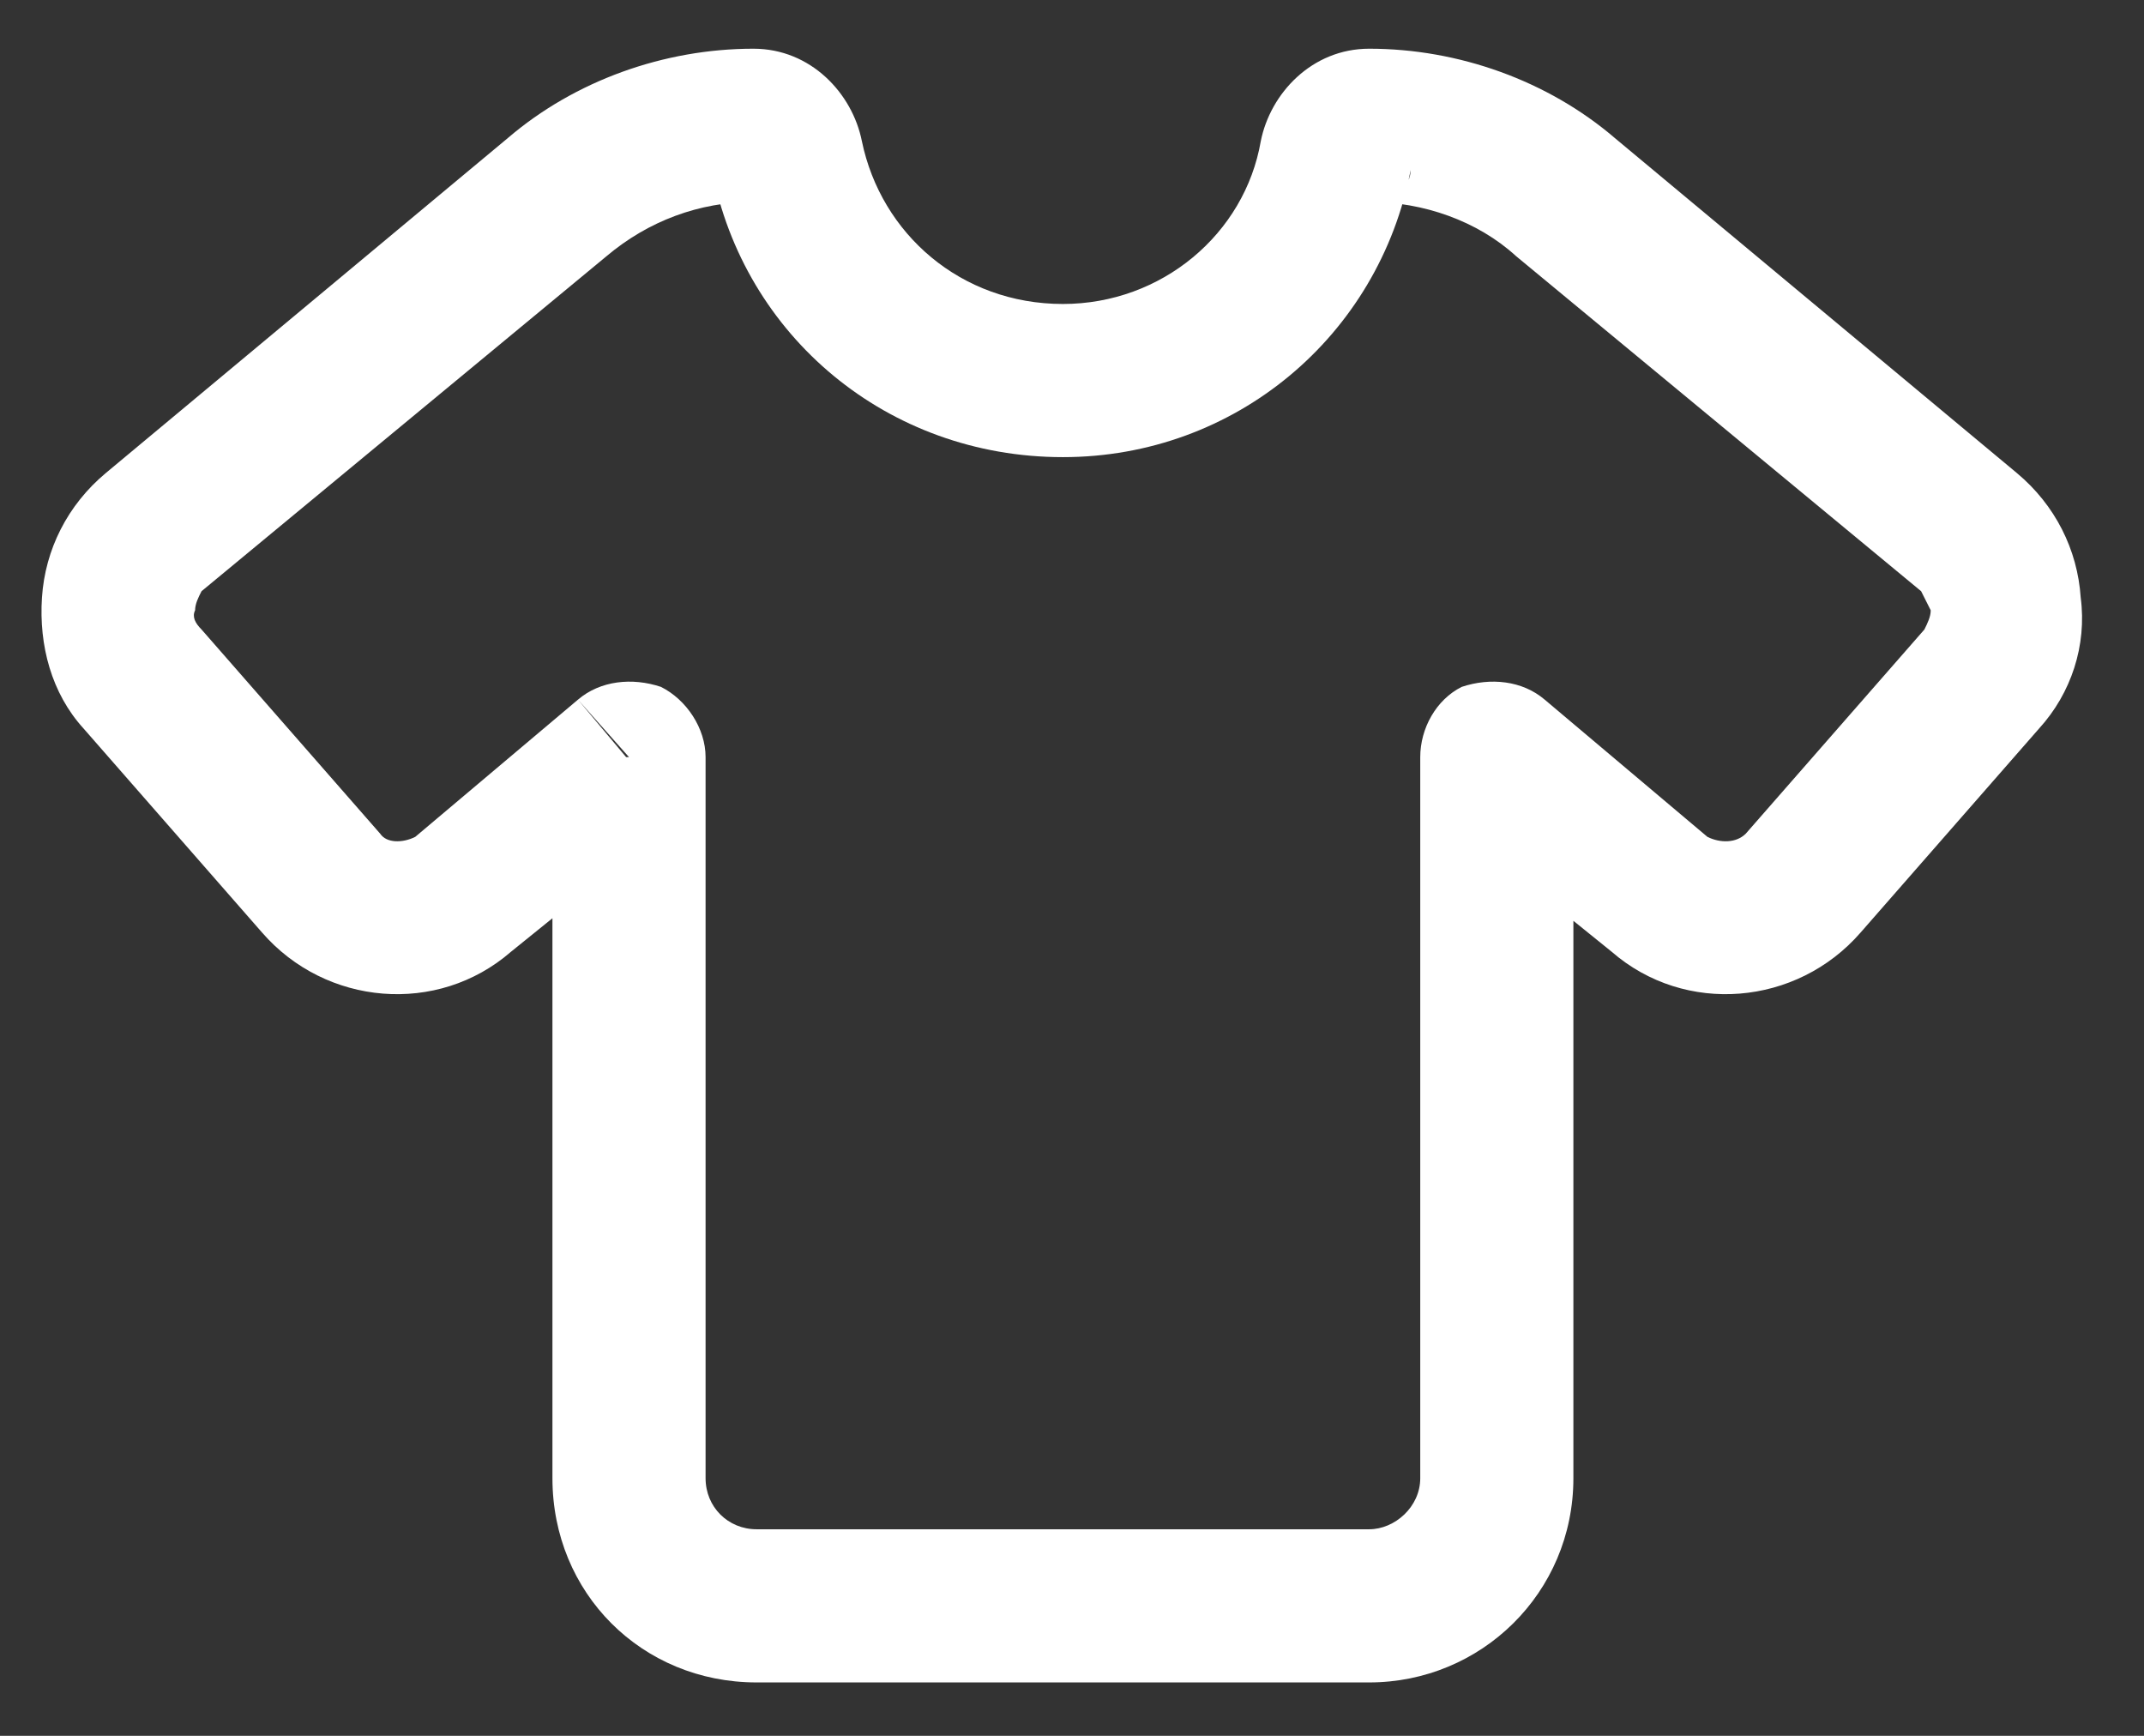
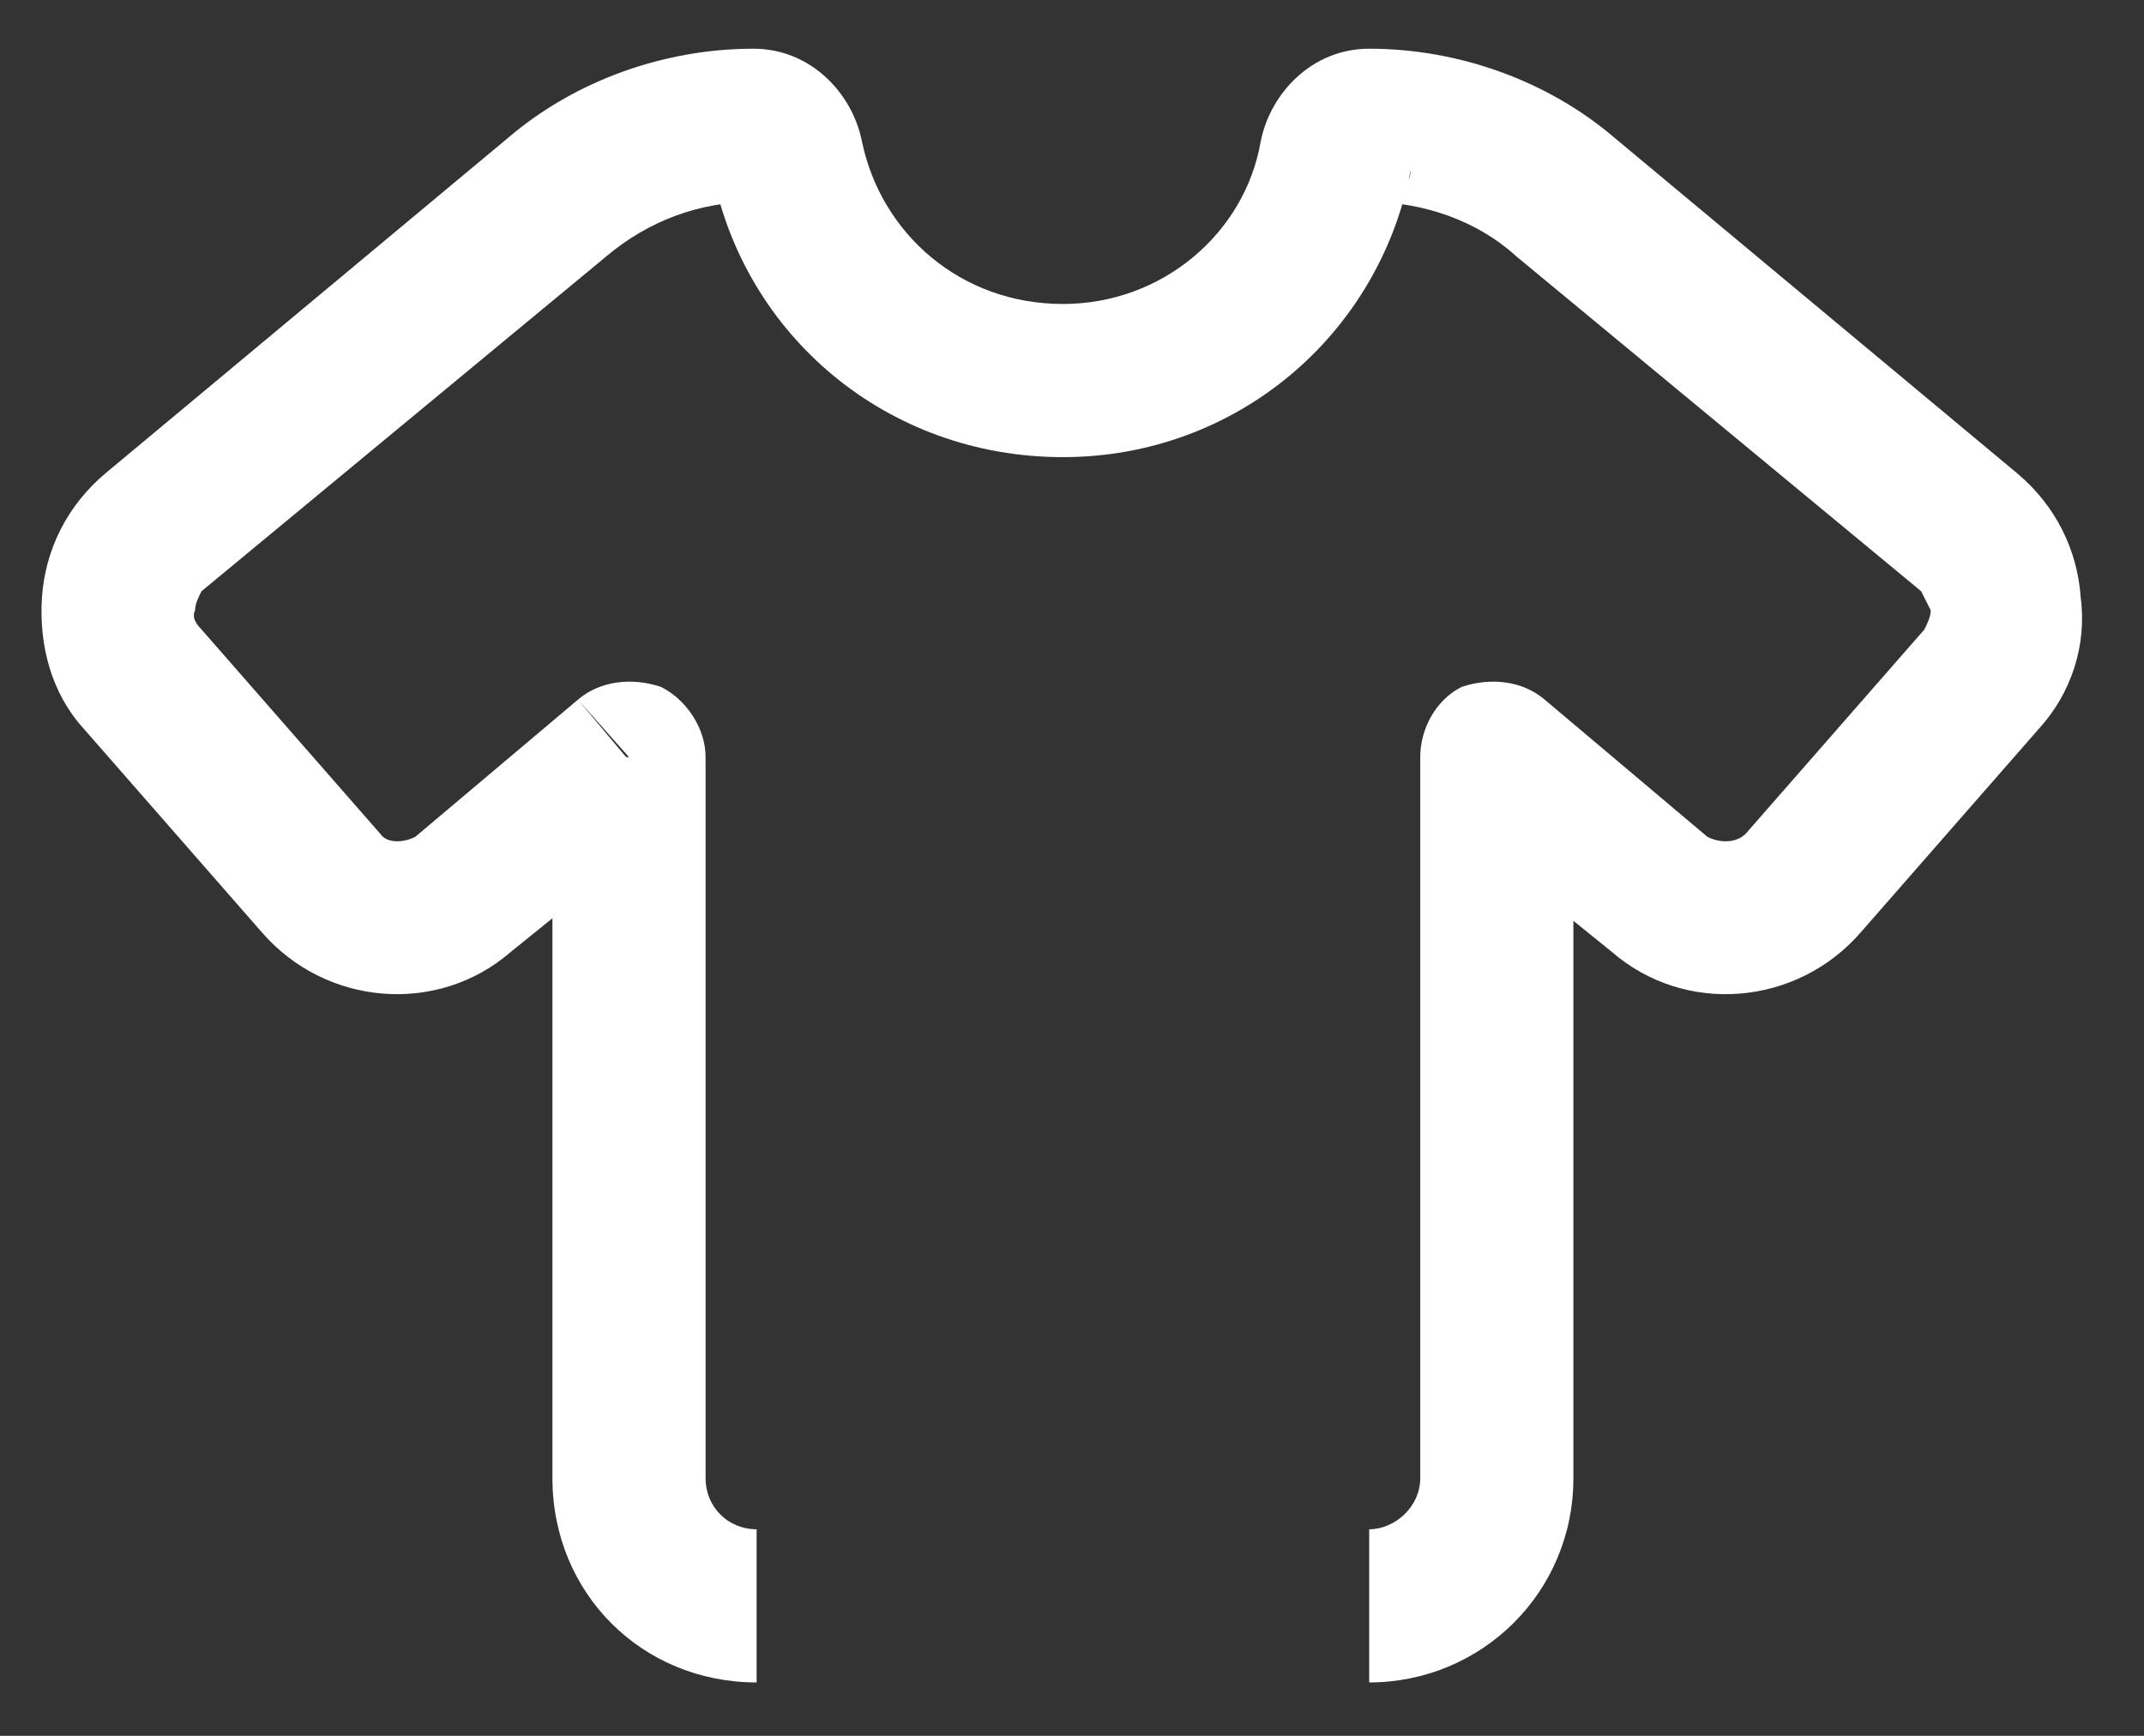
<svg xmlns="http://www.w3.org/2000/svg" width="21" height="17" viewBox="0 0 21 17" fill="none">
  <rect x="0" y="0" width="21" height="17" fill="#333333" stroke="none" />
-   <path d="M7.692 1.54L6.974 1.665L7.692 1.54ZM13.099 1.54L12.349 1.383L13.099 1.54ZM15.349 1.946L15.817 1.352L15.349 1.946ZM19.286 5.227L19.755 4.633L19.286 5.227ZM19.411 6.665L18.849 6.165L19.411 6.665ZM17.661 8.665L18.224 9.133L17.661 8.665ZM16.255 8.758L15.786 9.321L16.255 8.758ZM14.661 7.415H13.911C13.911 7.133 14.067 6.852 14.317 6.727C14.599 6.633 14.911 6.665 15.13 6.852L14.661 7.415ZM6.161 7.415L5.661 6.852C5.88 6.665 6.192 6.633 6.474 6.727C6.724 6.852 6.911 7.133 6.911 7.415H6.161ZM4.536 8.758L5.005 9.321L4.536 8.758ZM3.13 8.665H3.161L2.567 9.133L3.13 8.665ZM1.38 6.665L1.974 6.165L1.38 6.665ZM1.161 5.915L0.411 5.852L1.161 5.915ZM1.505 5.227L1.036 4.633L1.505 5.227ZM5.442 1.946L5.942 2.508L5.442 1.946ZM8.442 1.383L6.974 1.665C7.005 1.821 7.13 1.977 7.38 1.977V0.477C7.942 0.477 8.349 0.915 8.442 1.383ZM10.411 2.977V4.477C8.692 4.477 7.286 3.29 6.974 1.665L8.442 1.383C8.63 2.29 9.411 2.977 10.411 2.977ZM12.349 1.383L13.817 1.665C13.505 3.29 12.099 4.477 10.411 4.477V2.977C11.38 2.977 12.192 2.29 12.349 1.383ZM13.411 0.477V1.977C13.661 1.977 13.817 1.821 13.817 1.665L12.349 1.383C12.442 0.915 12.849 0.477 13.411 0.477ZM15.817 1.352L14.849 2.508C14.474 2.165 13.942 1.977 13.411 1.977V0.477C14.286 0.477 15.161 0.79 15.817 1.352ZM19.755 4.633L18.817 5.79L14.849 2.508L15.817 1.352L19.755 4.633ZM20.38 5.852L18.911 5.977C18.88 5.915 18.849 5.852 18.817 5.79L19.755 4.633C20.13 4.946 20.349 5.383 20.38 5.852ZM19.974 7.133L18.849 6.165C18.88 6.102 18.911 6.04 18.911 5.977L20.38 5.852C20.442 6.321 20.286 6.79 19.974 7.133ZM18.224 9.133L17.099 8.165L18.849 6.165L19.974 7.133L18.224 9.133ZM15.786 9.321L16.724 8.196C16.849 8.258 17.005 8.258 17.099 8.165L18.224 9.133C17.599 9.852 16.505 9.946 15.786 9.321ZM14.161 8.008L15.13 6.852L16.724 8.196L15.786 9.321L14.161 8.008ZM13.911 7.415H15.411V14.477H13.911V7.415ZM13.911 14.477H15.411C15.411 15.602 14.505 16.477 13.411 16.477V14.977C13.661 14.977 13.911 14.758 13.911 14.477ZM13.411 14.977V16.477H7.411V14.977H13.411ZM7.411 14.977V16.477C6.286 16.477 5.411 15.602 5.411 14.477H6.911C6.911 14.758 7.13 14.977 7.411 14.977ZM6.911 14.477H5.411V7.415H6.911V14.477ZM5.005 9.321L4.067 8.196L5.661 6.852L6.63 8.008L5.005 9.321ZM2.567 9.133L3.724 8.165C3.786 8.258 3.942 8.258 4.067 8.196L5.005 9.321C4.286 9.946 3.192 9.852 2.567 9.133ZM0.817 7.133L1.974 6.165L3.724 8.165L2.567 9.133L0.817 7.133ZM0.411 5.852L1.911 5.977C1.88 6.04 1.911 6.102 1.974 6.165L0.817 7.133C0.505 6.79 0.38 6.321 0.411 5.852ZM1.036 4.633L1.974 5.79C1.942 5.852 1.911 5.915 1.911 5.977L0.411 5.852C0.442 5.383 0.661 4.946 1.036 4.633ZM4.974 1.352L5.942 2.508L1.974 5.79L1.036 4.633L4.974 1.352ZM7.38 0.477V1.977C6.849 1.977 6.349 2.165 5.942 2.508L4.974 1.352C5.63 0.79 6.505 0.477 7.38 0.477Z" fill="white" />
+   <path d="M7.692 1.54L6.974 1.665L7.692 1.54ZM13.099 1.54L12.349 1.383L13.099 1.54ZM15.349 1.946L15.817 1.352L15.349 1.946ZM19.286 5.227L19.755 4.633L19.286 5.227ZM19.411 6.665L18.849 6.165L19.411 6.665ZM17.661 8.665L18.224 9.133L17.661 8.665ZM16.255 8.758L15.786 9.321L16.255 8.758ZM14.661 7.415H13.911C13.911 7.133 14.067 6.852 14.317 6.727C14.599 6.633 14.911 6.665 15.13 6.852L14.661 7.415ZM6.161 7.415L5.661 6.852C5.88 6.665 6.192 6.633 6.474 6.727C6.724 6.852 6.911 7.133 6.911 7.415H6.161ZM4.536 8.758L5.005 9.321L4.536 8.758ZM3.13 8.665H3.161L2.567 9.133L3.13 8.665ZM1.38 6.665L1.974 6.165L1.38 6.665ZM1.161 5.915L0.411 5.852L1.161 5.915ZM1.505 5.227L1.036 4.633L1.505 5.227ZM5.442 1.946L5.942 2.508L5.442 1.946ZM8.442 1.383L6.974 1.665C7.005 1.821 7.13 1.977 7.38 1.977V0.477C7.942 0.477 8.349 0.915 8.442 1.383ZM10.411 2.977V4.477C8.692 4.477 7.286 3.29 6.974 1.665L8.442 1.383C8.63 2.29 9.411 2.977 10.411 2.977ZM12.349 1.383L13.817 1.665C13.505 3.29 12.099 4.477 10.411 4.477V2.977C11.38 2.977 12.192 2.29 12.349 1.383ZM13.411 0.477V1.977C13.661 1.977 13.817 1.821 13.817 1.665L12.349 1.383C12.442 0.915 12.849 0.477 13.411 0.477ZM15.817 1.352L14.849 2.508C14.474 2.165 13.942 1.977 13.411 1.977V0.477C14.286 0.477 15.161 0.79 15.817 1.352ZM19.755 4.633L18.817 5.79L14.849 2.508L15.817 1.352L19.755 4.633ZM20.38 5.852L18.911 5.977C18.88 5.915 18.849 5.852 18.817 5.79L19.755 4.633C20.13 4.946 20.349 5.383 20.38 5.852ZM19.974 7.133L18.849 6.165C18.88 6.102 18.911 6.04 18.911 5.977L20.38 5.852C20.442 6.321 20.286 6.79 19.974 7.133ZM18.224 9.133L17.099 8.165L18.849 6.165L19.974 7.133L18.224 9.133ZM15.786 9.321L16.724 8.196C16.849 8.258 17.005 8.258 17.099 8.165L18.224 9.133C17.599 9.852 16.505 9.946 15.786 9.321ZM14.161 8.008L15.13 6.852L16.724 8.196L15.786 9.321L14.161 8.008ZM13.911 7.415H15.411V14.477H13.911V7.415ZM13.911 14.477H15.411C15.411 15.602 14.505 16.477 13.411 16.477V14.977C13.661 14.977 13.911 14.758 13.911 14.477ZM13.411 14.977H7.411V14.977H13.411ZM7.411 14.977V16.477C6.286 16.477 5.411 15.602 5.411 14.477H6.911C6.911 14.758 7.13 14.977 7.411 14.977ZM6.911 14.477H5.411V7.415H6.911V14.477ZM5.005 9.321L4.067 8.196L5.661 6.852L6.63 8.008L5.005 9.321ZM2.567 9.133L3.724 8.165C3.786 8.258 3.942 8.258 4.067 8.196L5.005 9.321C4.286 9.946 3.192 9.852 2.567 9.133ZM0.817 7.133L1.974 6.165L3.724 8.165L2.567 9.133L0.817 7.133ZM0.411 5.852L1.911 5.977C1.88 6.04 1.911 6.102 1.974 6.165L0.817 7.133C0.505 6.79 0.38 6.321 0.411 5.852ZM1.036 4.633L1.974 5.79C1.942 5.852 1.911 5.915 1.911 5.977L0.411 5.852C0.442 5.383 0.661 4.946 1.036 4.633ZM4.974 1.352L5.942 2.508L1.974 5.79L1.036 4.633L4.974 1.352ZM7.38 0.477V1.977C6.849 1.977 6.349 2.165 5.942 2.508L4.974 1.352C5.63 0.79 6.505 0.477 7.38 0.477Z" fill="white" />
</svg>